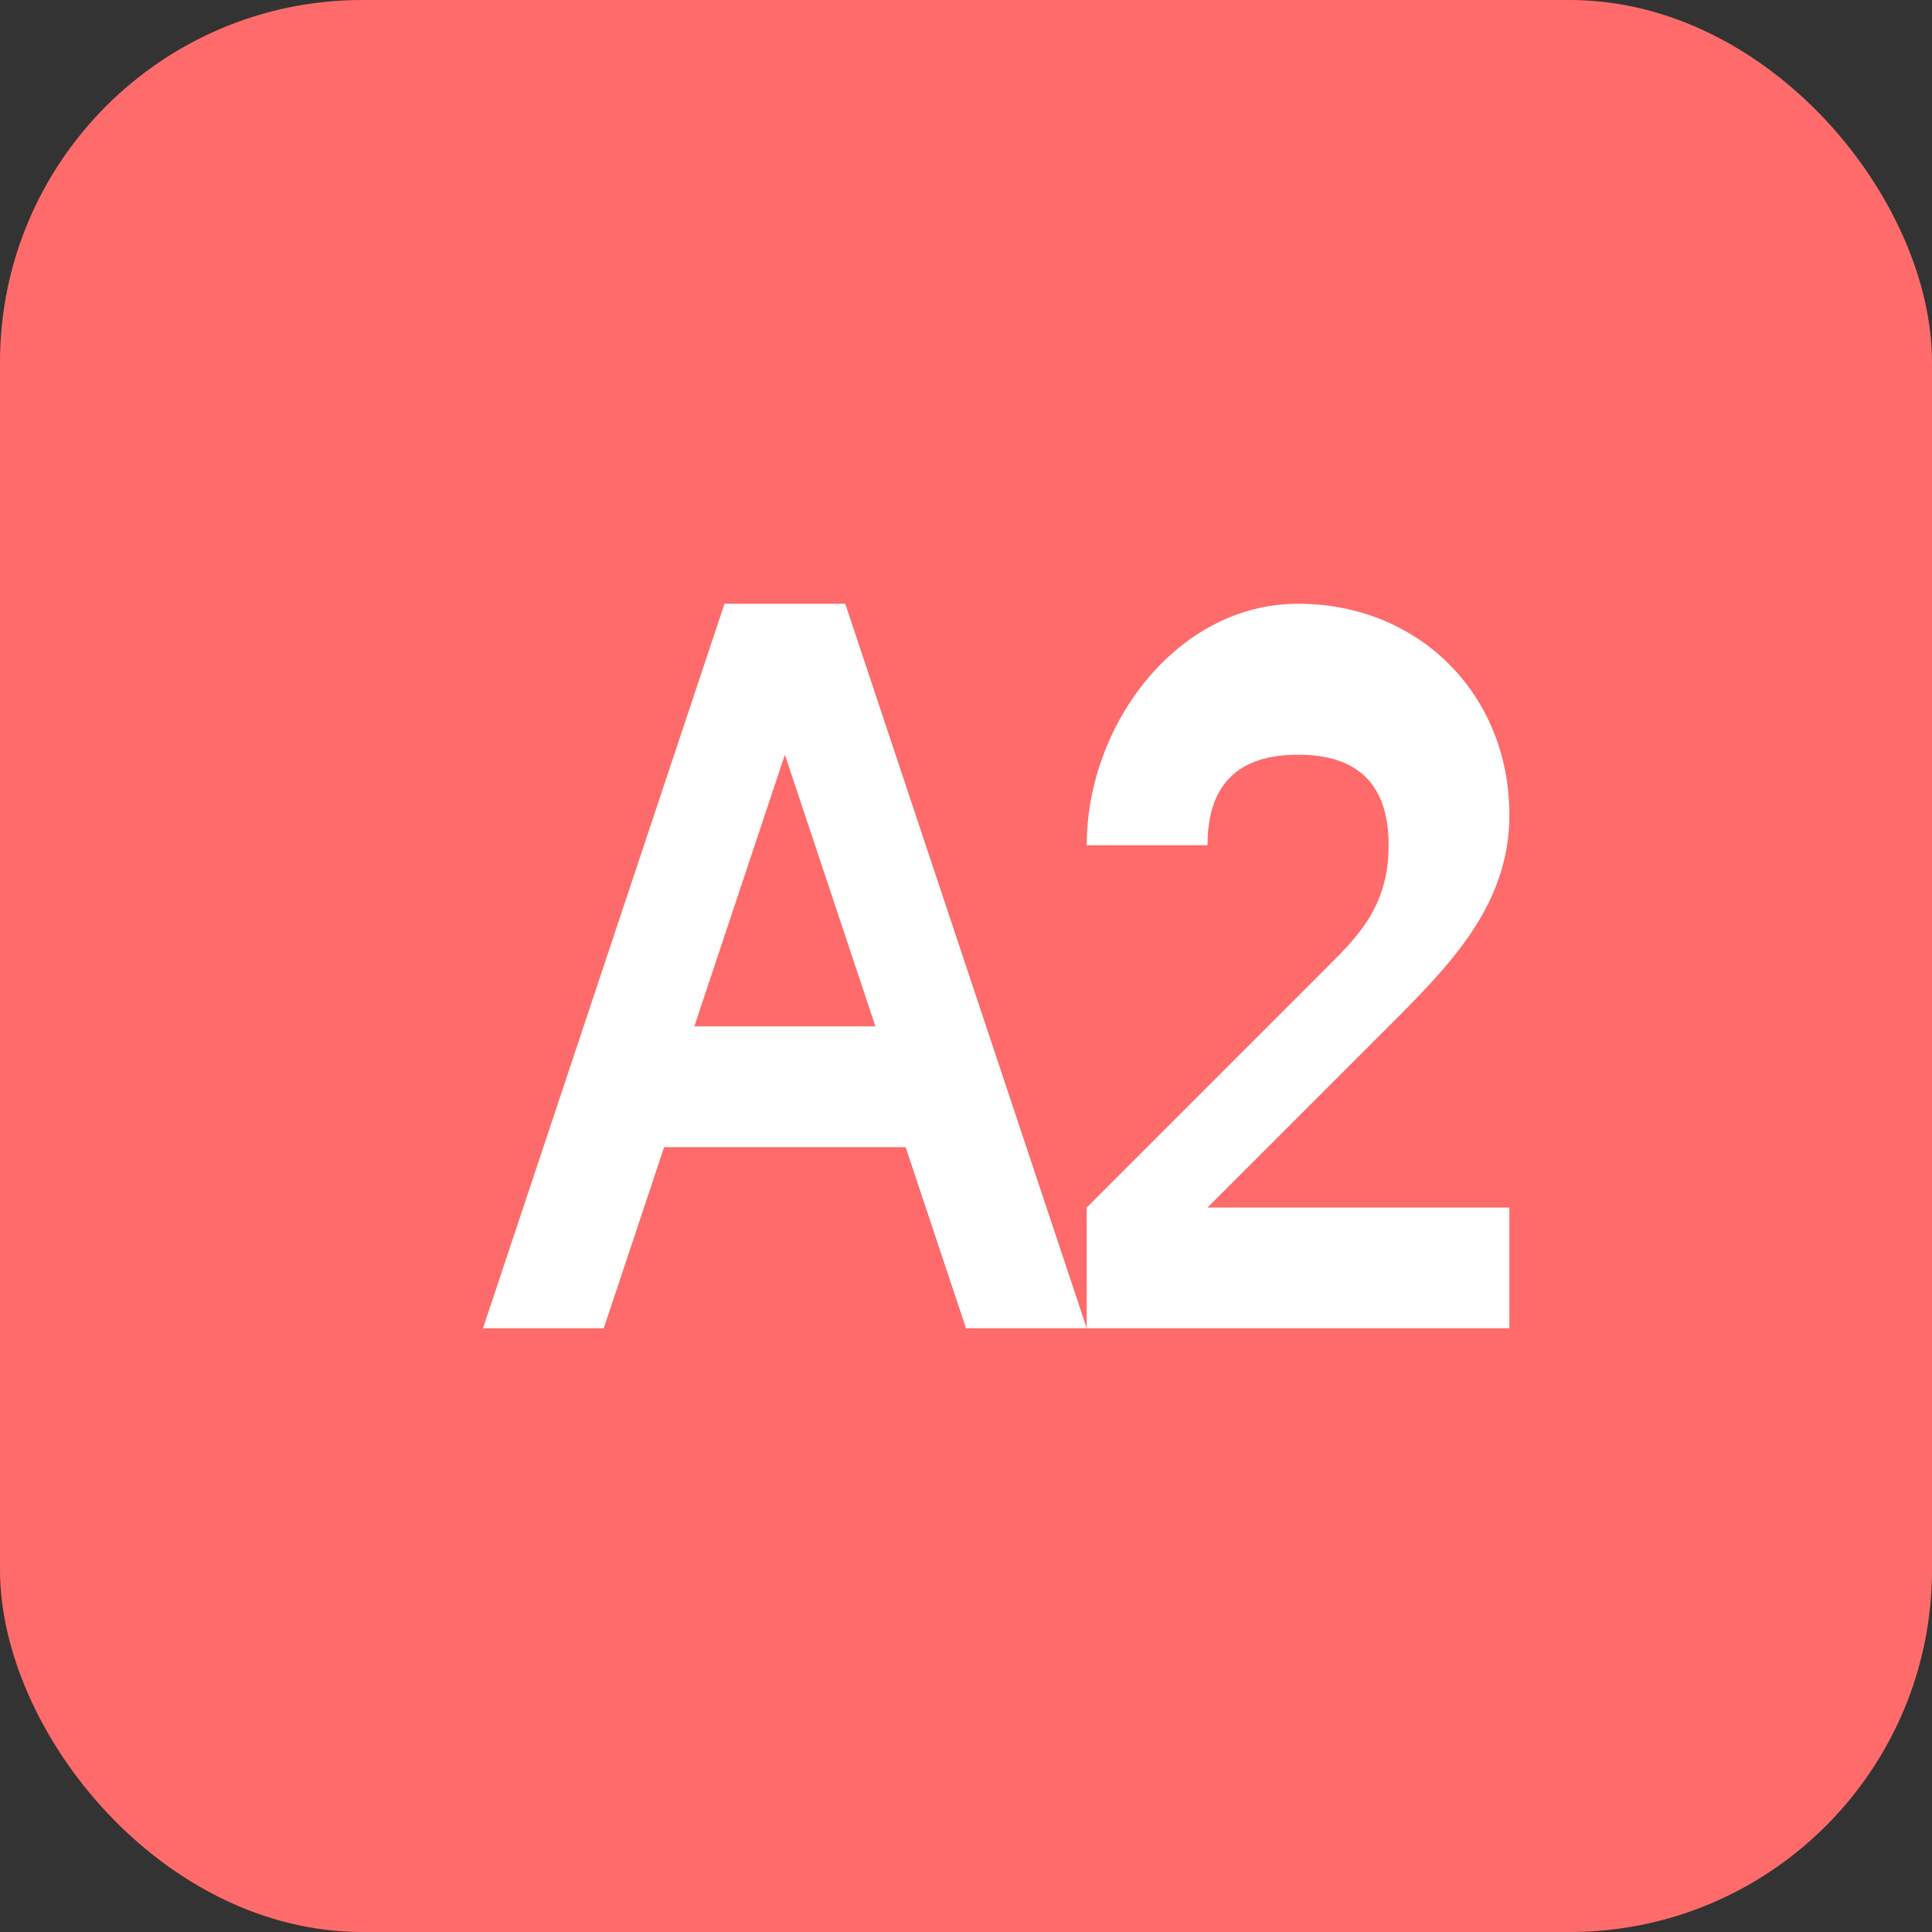
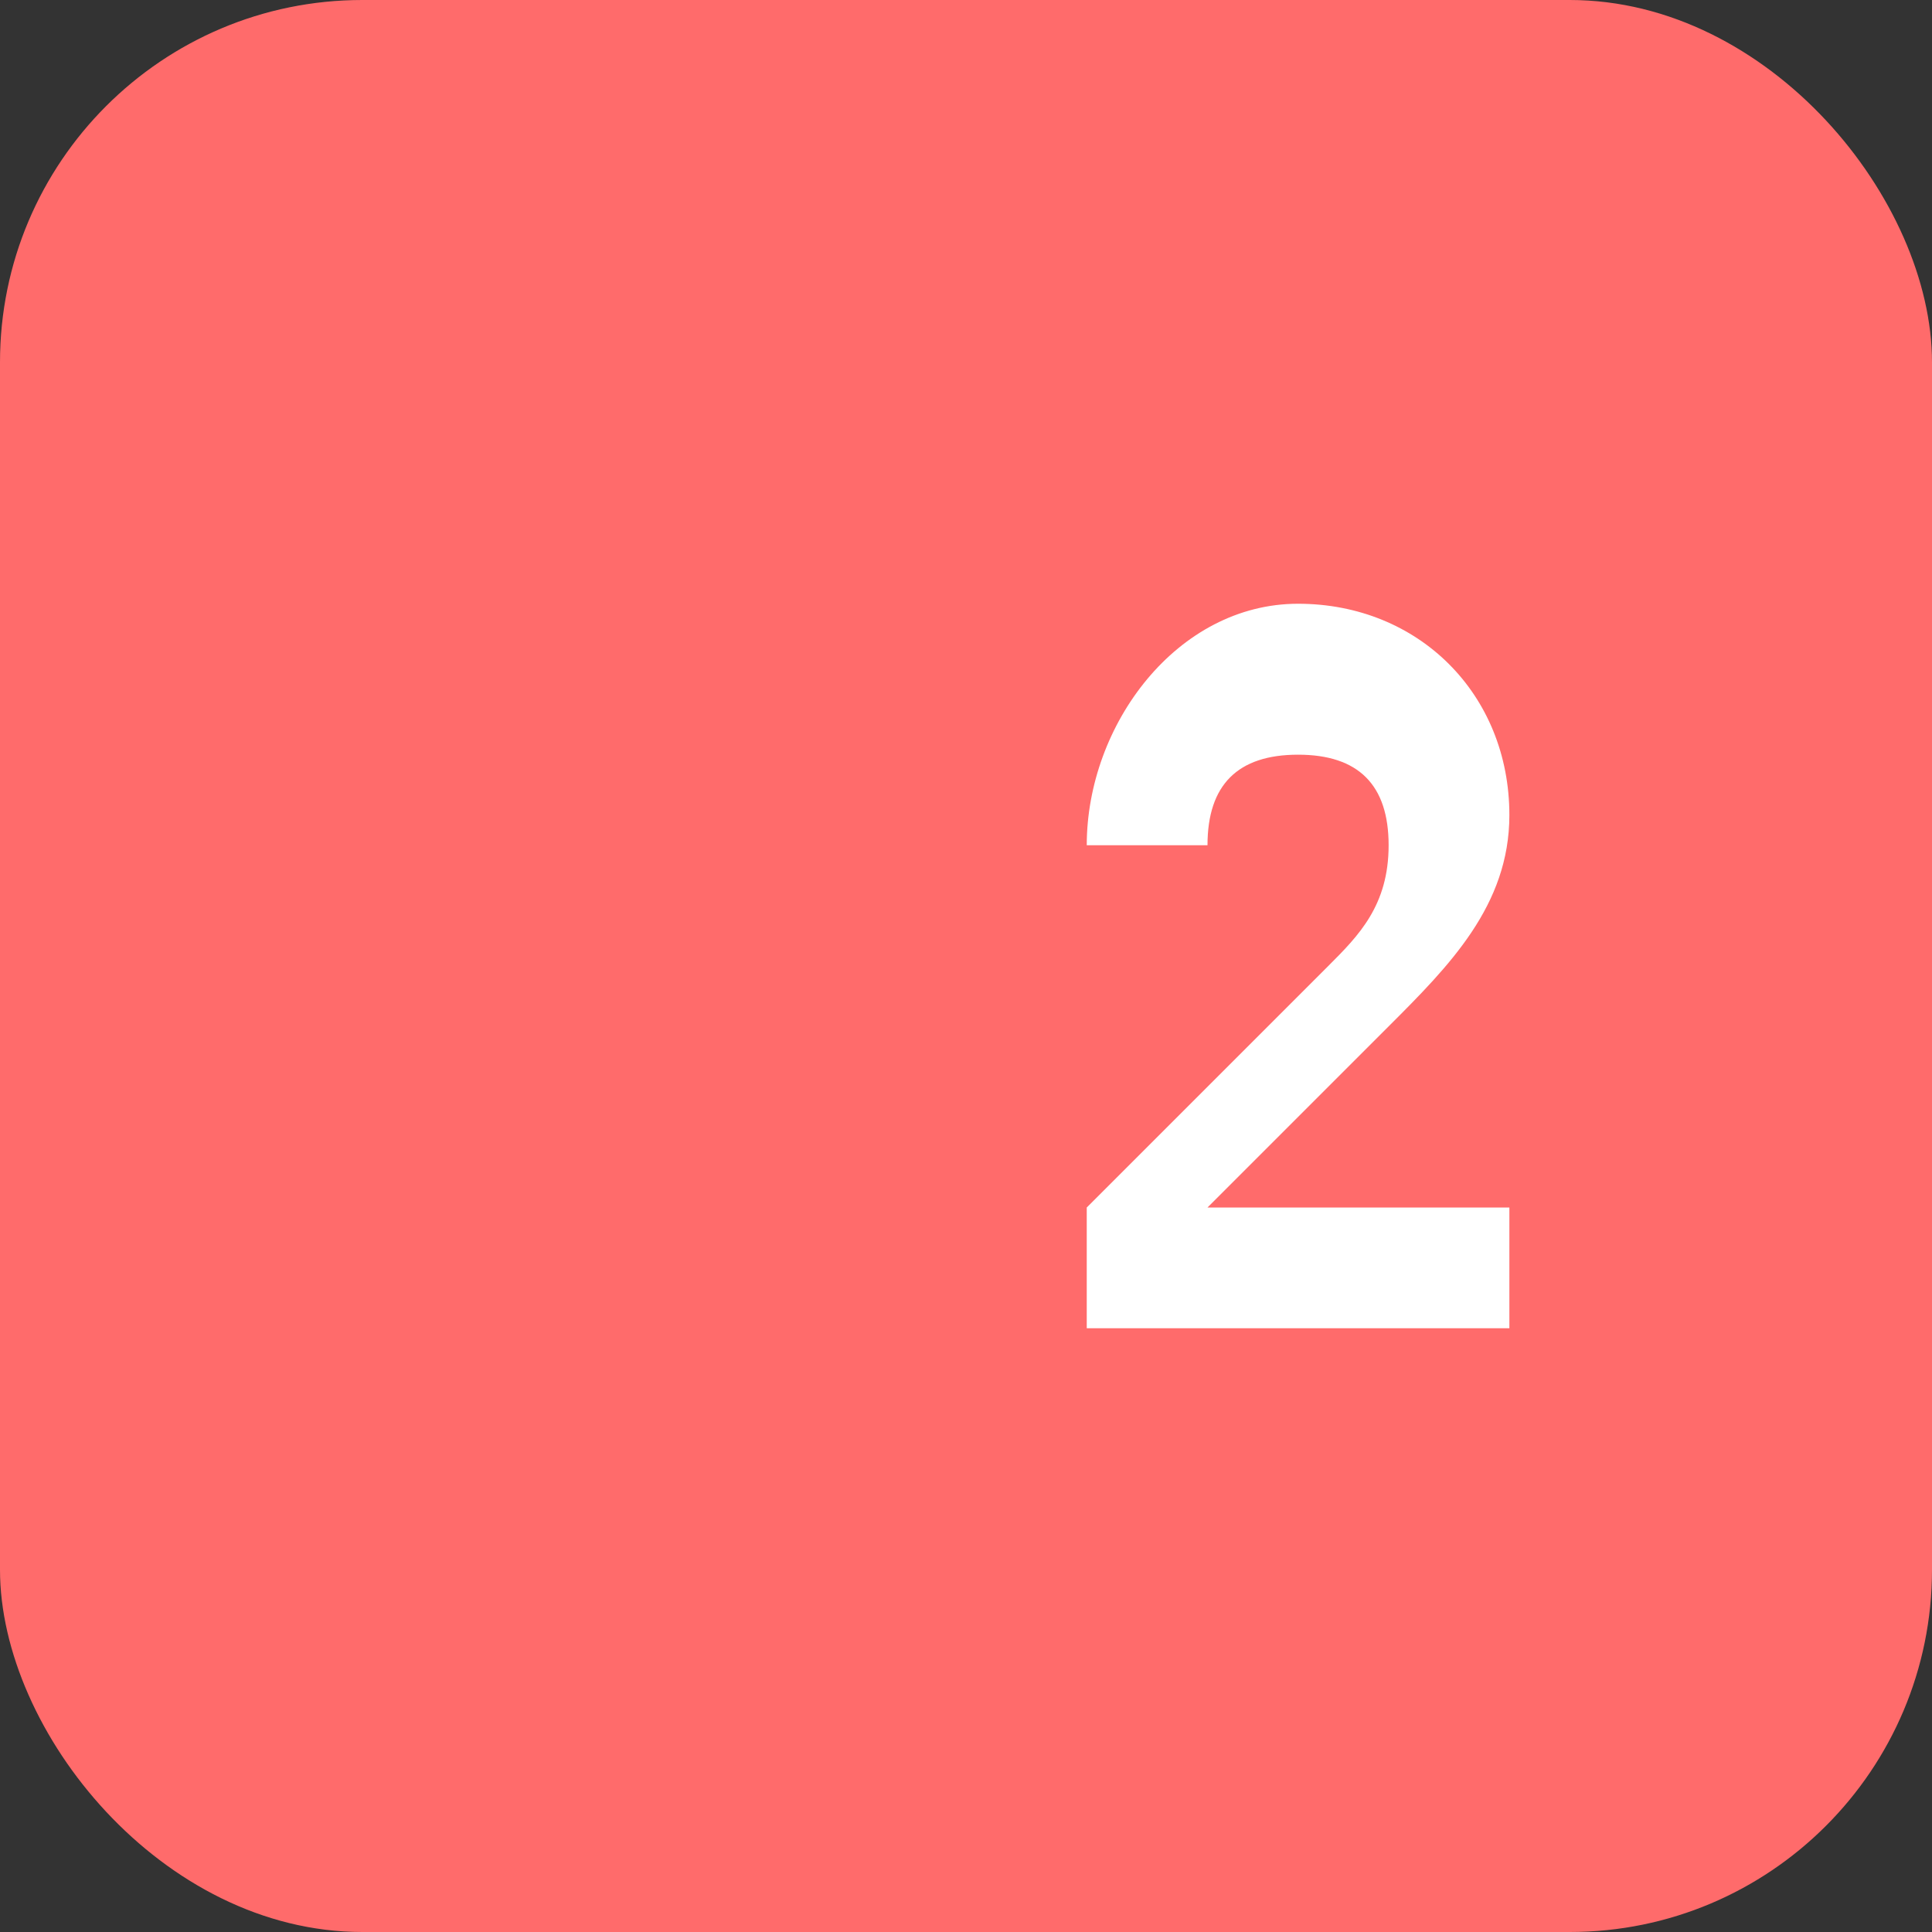
<svg xmlns="http://www.w3.org/2000/svg" width="32" height="32" viewBox="0 0 32 32" fill="none">
  <rect x="0" y="0" width="32" height="32" fill="#333333" stroke="none" />
  <rect width="32" height="32" rx="6" fill="#FF6B6B" />
-   <path d="M8 22L12 10H14L18 22H16L15 19H11L10 22H8ZM11.5 17H14.5L13 12.5L11.5 17Z" fill="white" />
  <path d="M18 22V20L22 16C22.5 15.5 23 15 23 14C23 13 22.5 12.5 21.5 12.5C20.5 12.5 20 13 20 14H18C18 12 19.5 10 21.5 10C23.5 10 25 11.5 25 13.5C25 15 24 16 23 17L20 20H25V22H18Z" fill="white" />
</svg>